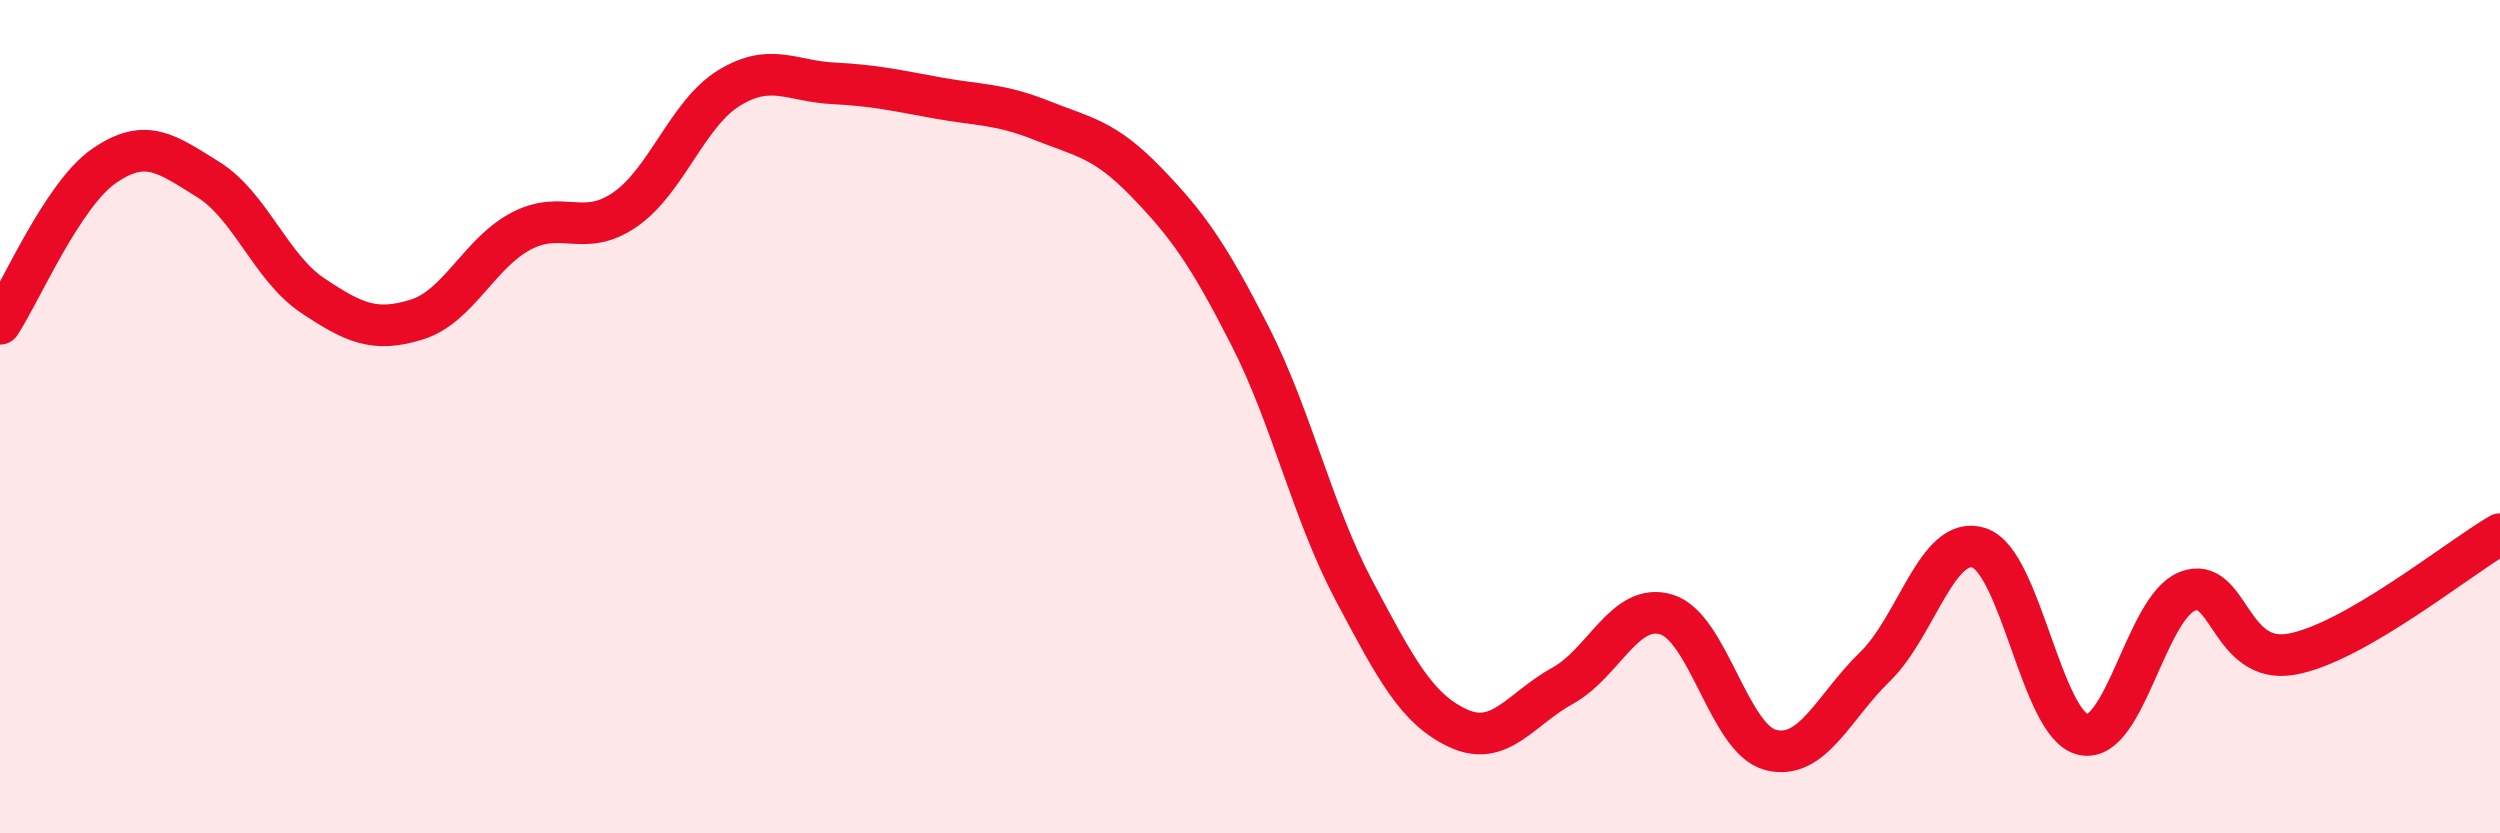
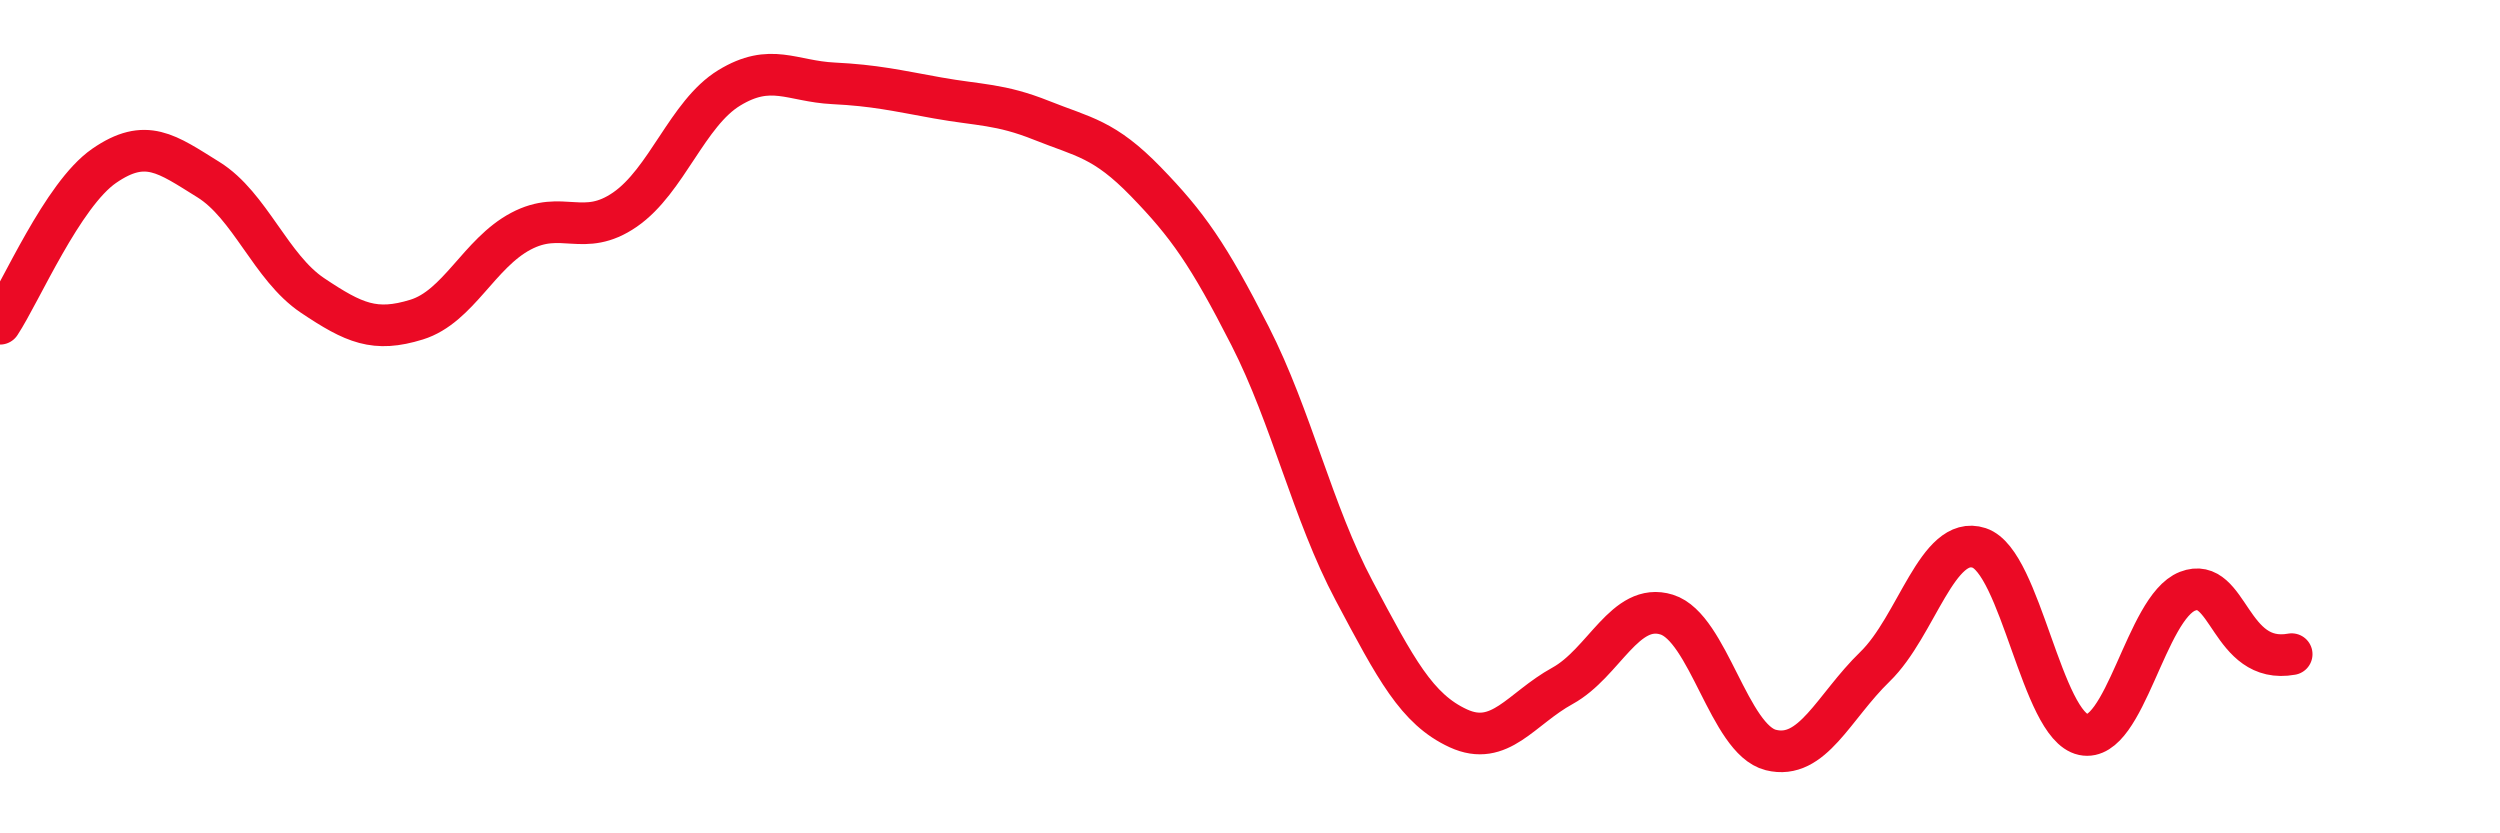
<svg xmlns="http://www.w3.org/2000/svg" width="60" height="20" viewBox="0 0 60 20">
-   <path d="M 0,7.77 C 0.5,7.01 1.5,4.67 2.5,3.98 C 3.5,3.29 4,3.69 5,4.31 C 6,4.93 6.5,6.42 7.5,7.09 C 8.5,7.76 9,7.98 10,7.67 C 11,7.36 11.5,6.08 12.5,5.55 C 13.5,5.02 14,5.72 15,5.03 C 16,4.34 16.5,2.72 17.5,2.11 C 18.5,1.5 19,1.95 20,2 C 21,2.05 21.5,2.17 22.5,2.35 C 23.5,2.53 24,2.49 25,2.89 C 26,3.29 26.5,3.33 27.5,4.36 C 28.5,5.39 29,6.1 30,8.06 C 31,10.02 31.5,12.3 32.5,14.18 C 33.5,16.06 34,17.02 35,17.48 C 36,17.94 36.5,17.01 37.5,16.46 C 38.5,15.91 39,14.44 40,14.75 C 41,15.06 41.5,17.75 42.5,18 C 43.5,18.25 44,16.97 45,16 C 46,15.03 46.5,12.82 47.5,13.15 C 48.5,13.48 49,17.42 50,17.63 C 51,17.84 51.5,14.58 52.5,14.19 C 53.5,13.8 53.5,15.97 55,15.7 C 56.5,15.43 59,13.4 60,12.82L60 20L0 20Z" fill="#EB0A25" opacity="0.1" stroke-linecap="round" stroke-linejoin="round" />
-   <path d="M 0,7.77 C 0.5,7.01 1.5,4.67 2.5,3.98 C 3.5,3.29 4,3.69 5,4.31 C 6,4.93 6.5,6.42 7.5,7.09 C 8.5,7.76 9,7.98 10,7.67 C 11,7.36 11.5,6.08 12.5,5.55 C 13.5,5.02 14,5.72 15,5.03 C 16,4.34 16.5,2.72 17.5,2.11 C 18.5,1.5 19,1.95 20,2 C 21,2.05 21.5,2.17 22.5,2.35 C 23.5,2.53 24,2.49 25,2.89 C 26,3.29 26.5,3.33 27.5,4.36 C 28.5,5.39 29,6.1 30,8.06 C 31,10.02 31.5,12.3 32.5,14.18 C 33.5,16.06 34,17.02 35,17.48 C 36,17.94 36.5,17.01 37.5,16.46 C 38.5,15.91 39,14.44 40,14.75 C 41,15.06 41.5,17.75 42.5,18 C 43.5,18.25 44,16.97 45,16 C 46,15.03 46.5,12.82 47.5,13.15 C 48.5,13.48 49,17.42 50,17.63 C 51,17.84 51.5,14.58 52.5,14.19 C 53.5,13.8 53.5,15.97 55,15.7 C 56.5,15.43 59,13.4 60,12.82" stroke="#EB0A25" stroke-width="1" fill="none" stroke-linecap="round" stroke-linejoin="round" />
+   <path d="M 0,7.77 C 0.5,7.01 1.5,4.67 2.5,3.98 C 3.5,3.29 4,3.69 5,4.31 C 6,4.93 6.5,6.42 7.5,7.09 C 8.5,7.76 9,7.98 10,7.67 C 11,7.36 11.5,6.08 12.5,5.55 C 13.5,5.02 14,5.72 15,5.03 C 16,4.34 16.5,2.72 17.5,2.11 C 18.5,1.5 19,1.95 20,2 C 21,2.05 21.5,2.17 22.5,2.35 C 23.5,2.53 24,2.49 25,2.89 C 26,3.29 26.5,3.33 27.5,4.36 C 28.5,5.39 29,6.1 30,8.06 C 31,10.02 31.5,12.3 32.5,14.18 C 33.5,16.06 34,17.02 35,17.48 C 36,17.94 36.5,17.01 37.5,16.46 C 38.5,15.91 39,14.44 40,14.75 C 41,15.06 41.5,17.75 42.5,18 C 43.5,18.25 44,16.97 45,16 C 46,15.03 46.5,12.82 47.5,13.15 C 48.5,13.48 49,17.42 50,17.63 C 51,17.84 51.5,14.58 52.5,14.19 C 53.5,13.8 53.5,15.97 55,15.7 " stroke="#EB0A25" stroke-width="1" fill="none" stroke-linecap="round" stroke-linejoin="round" />
</svg>